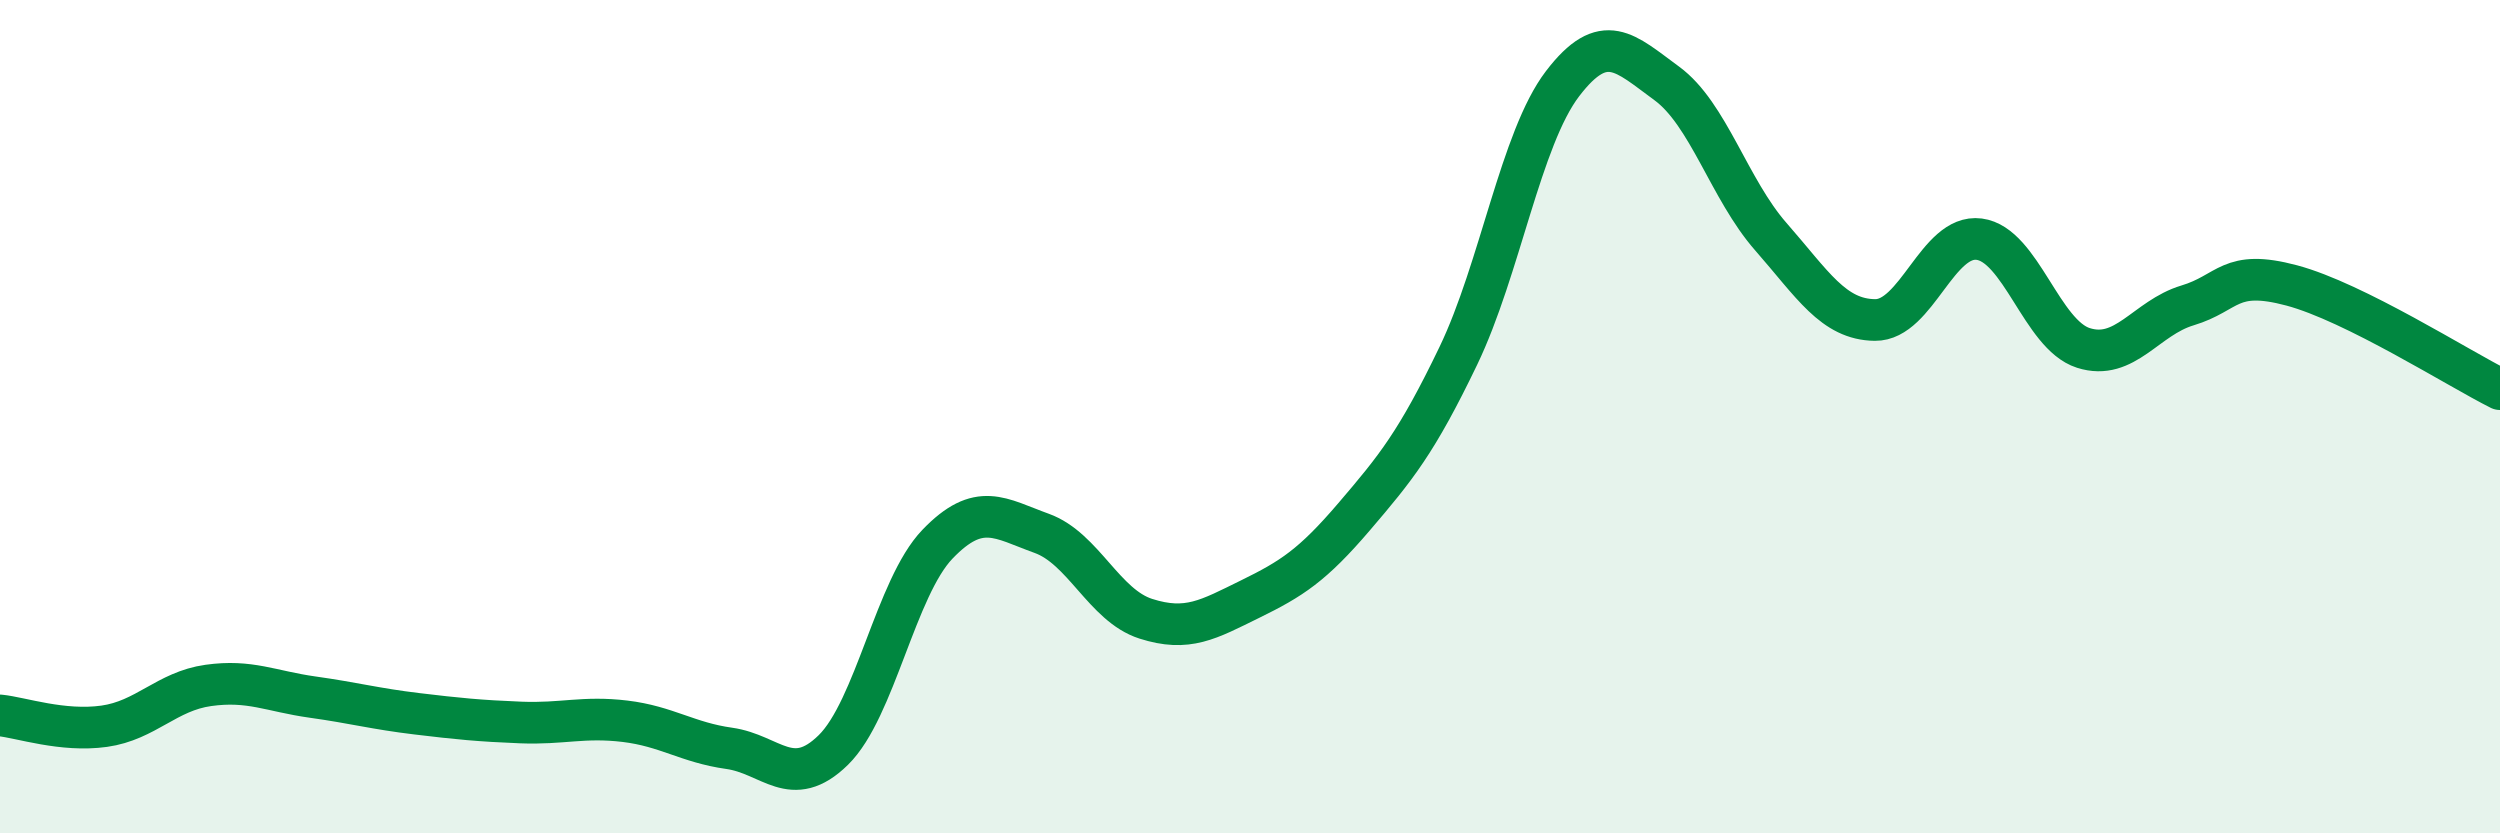
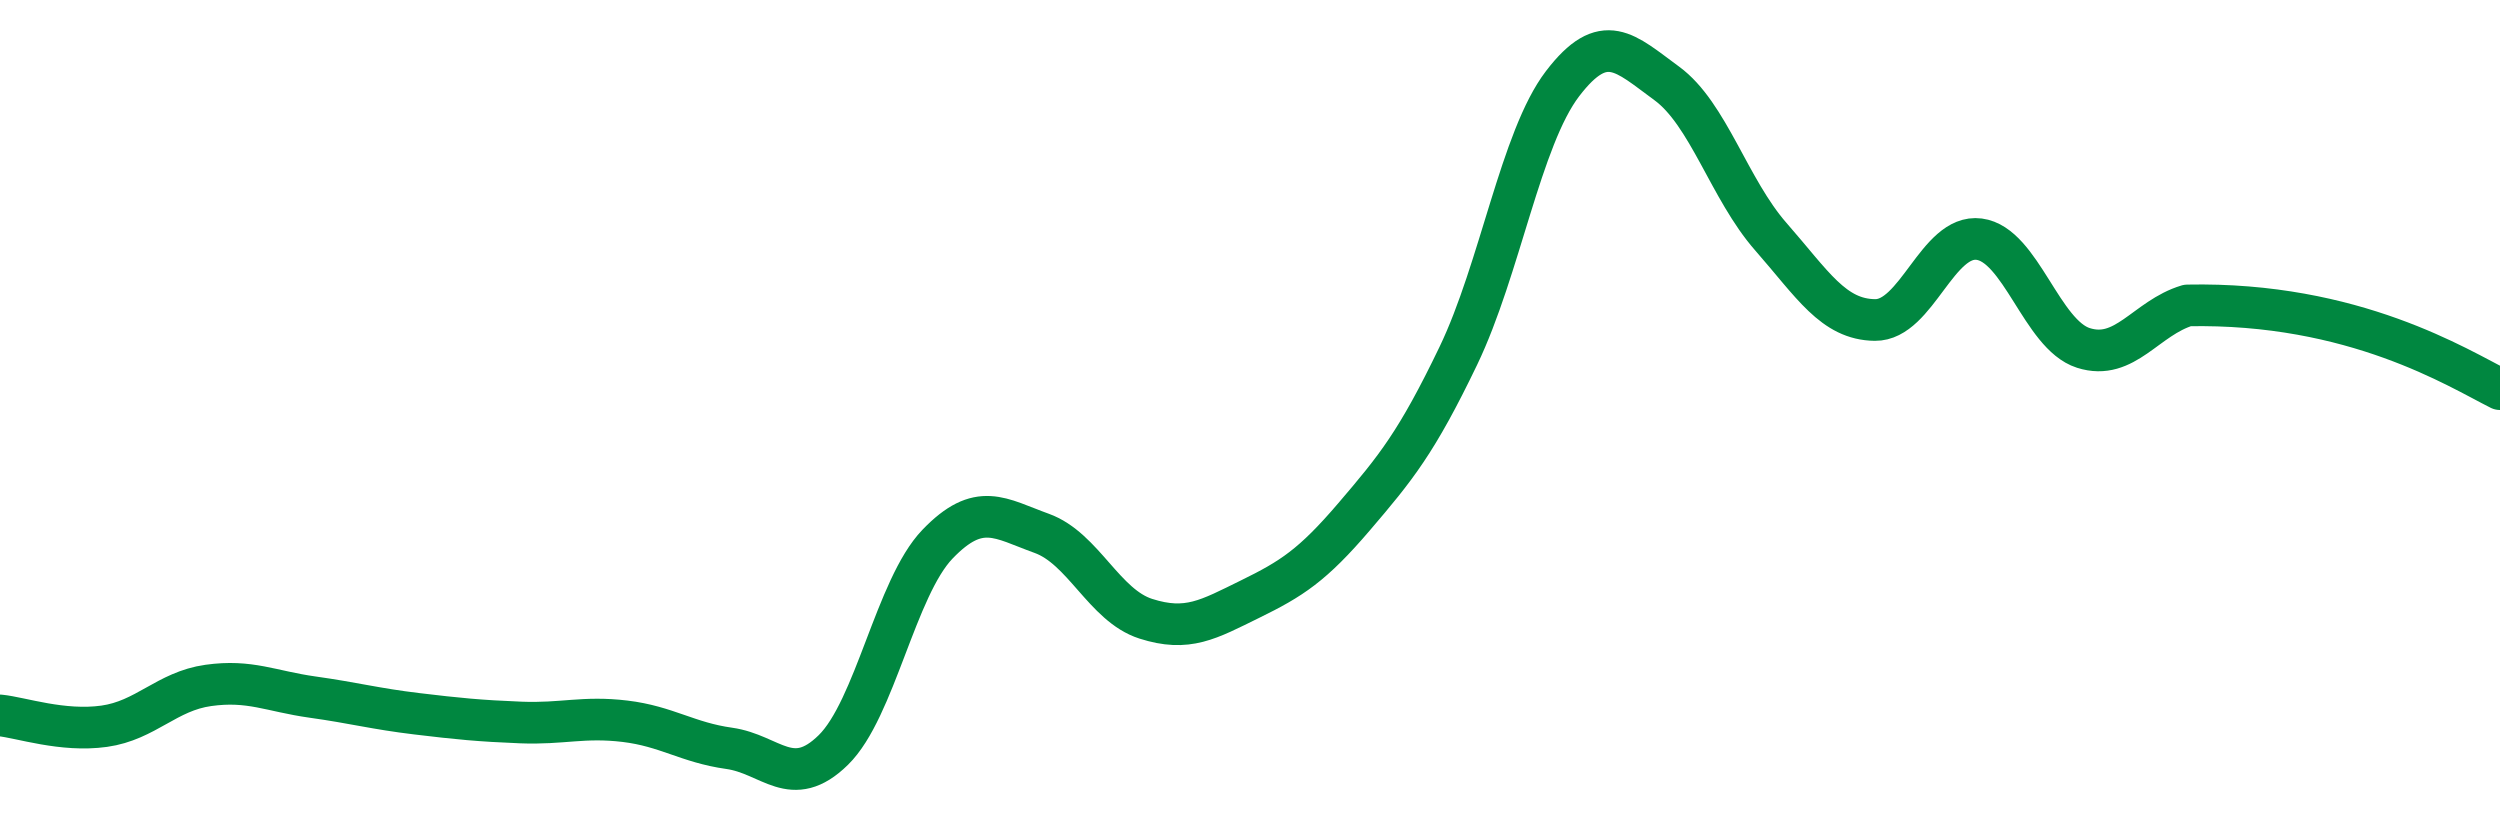
<svg xmlns="http://www.w3.org/2000/svg" width="60" height="20" viewBox="0 0 60 20">
-   <path d="M 0,17.17 C 0.5,17.22 1.5,17.57 2.5,17.43 C 3.5,17.29 4,16.59 5,16.45 C 6,16.31 6.5,16.59 7.5,16.73 C 8.5,16.87 9,17.01 10,17.13 C 11,17.25 11.5,17.3 12.5,17.34 C 13.5,17.38 14,17.19 15,17.31 C 16,17.43 16.5,17.82 17.5,17.96 C 18.5,18.1 19,18.98 20,18 C 21,17.02 21.5,14.1 22.5,13.06 C 23.5,12.02 24,12.44 25,12.8 C 26,13.16 26.5,14.53 27.5,14.85 C 28.5,15.17 29,14.87 30,14.38 C 31,13.89 31.5,13.57 32.5,12.4 C 33.5,11.23 34,10.62 35,8.54 C 36,6.46 36.5,3.32 37.5,2.01 C 38.5,0.7 39,1.27 40,2 C 41,2.73 41.5,4.54 42.5,5.68 C 43.5,6.82 44,7.67 45,7.68 C 46,7.69 46.5,5.61 47.5,5.74 C 48.5,5.87 49,8.03 50,8.35 C 51,8.67 51.5,7.63 52.5,7.33 C 53.5,7.03 53.5,6.45 55,6.85 C 56.5,7.25 59,8.84 60,9.34L60 20L0 20Z" fill="#008740" opacity="0.1" stroke-linecap="round" stroke-linejoin="round" />
-   <path d="M 0,17.17 C 0.5,17.22 1.5,17.57 2.5,17.43 C 3.5,17.29 4,16.59 5,16.45 C 6,16.31 6.5,16.59 7.5,16.73 C 8.5,16.87 9,17.01 10,17.13 C 11,17.25 11.5,17.3 12.5,17.34 C 13.5,17.38 14,17.19 15,17.31 C 16,17.43 16.5,17.82 17.5,17.96 C 18.5,18.1 19,18.98 20,18 C 21,17.02 21.5,14.1 22.5,13.06 C 23.5,12.02 24,12.44 25,12.8 C 26,13.16 26.5,14.53 27.5,14.85 C 28.5,15.17 29,14.87 30,14.38 C 31,13.89 31.5,13.57 32.5,12.4 C 33.5,11.23 34,10.62 35,8.54 C 36,6.46 36.5,3.32 37.5,2.01 C 38.5,0.7 39,1.27 40,2 C 41,2.73 41.5,4.54 42.5,5.68 C 43.5,6.82 44,7.67 45,7.68 C 46,7.69 46.5,5.61 47.5,5.74 C 48.5,5.87 49,8.03 50,8.35 C 51,8.67 51.5,7.63 52.5,7.33 C 53.5,7.03 53.5,6.45 55,6.85 C 56.5,7.25 59,8.84 60,9.34" stroke="#008740" stroke-width="1" fill="none" stroke-linecap="round" stroke-linejoin="round" />
+   <path d="M 0,17.17 C 0.5,17.22 1.5,17.57 2.5,17.43 C 3.5,17.29 4,16.59 5,16.45 C 6,16.31 6.5,16.59 7.5,16.73 C 8.5,16.87 9,17.01 10,17.13 C 11,17.25 11.5,17.3 12.5,17.34 C 13.5,17.38 14,17.19 15,17.31 C 16,17.43 16.5,17.82 17.5,17.96 C 18.5,18.1 19,18.98 20,18 C 21,17.02 21.5,14.1 22.5,13.06 C 23.5,12.02 24,12.44 25,12.8 C 26,13.16 26.5,14.53 27.5,14.85 C 28.5,15.17 29,14.87 30,14.38 C 31,13.89 31.5,13.57 32.5,12.4 C 33.5,11.23 34,10.62 35,8.54 C 36,6.46 36.5,3.32 37.5,2.01 C 38.5,0.7 39,1.27 40,2 C 41,2.73 41.5,4.54 42.5,5.68 C 43.5,6.82 44,7.67 45,7.68 C 46,7.69 46.5,5.61 47.5,5.74 C 48.5,5.87 49,8.03 50,8.35 C 51,8.67 51.5,7.63 52.5,7.33 C 56.5,7.25 59,8.84 60,9.34" stroke="#008740" stroke-width="1" fill="none" stroke-linecap="round" stroke-linejoin="round" />
</svg>